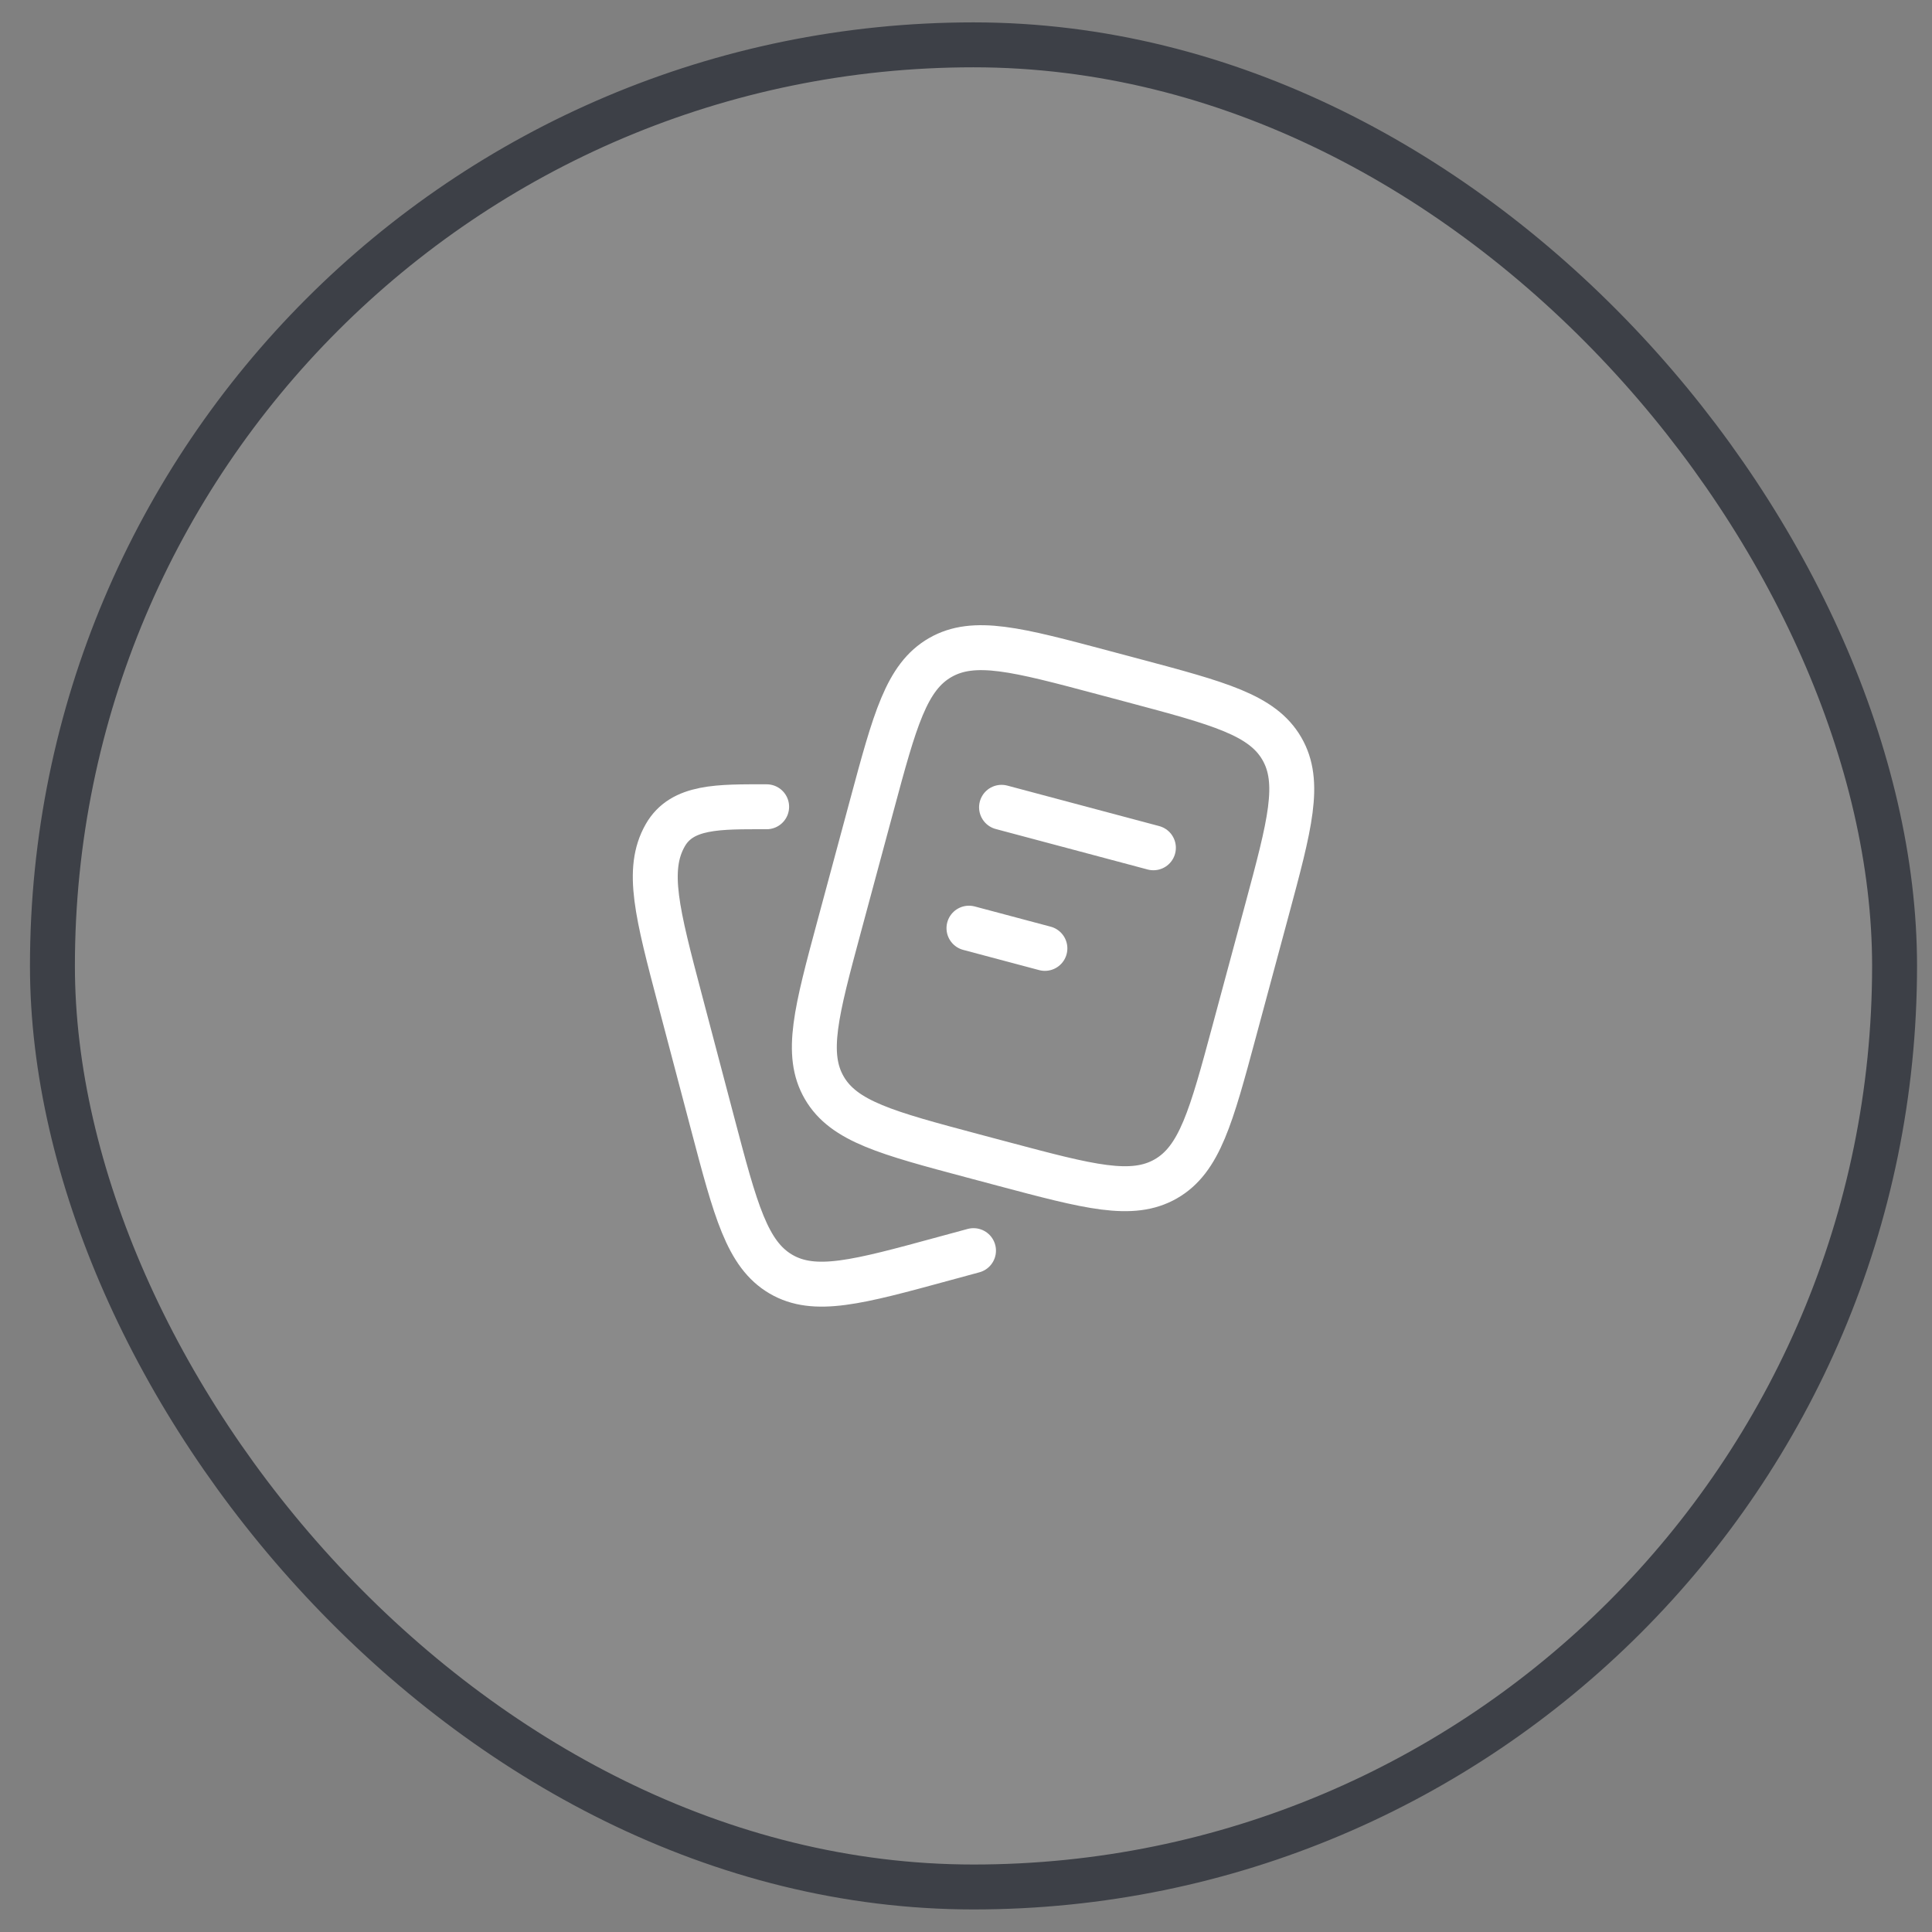
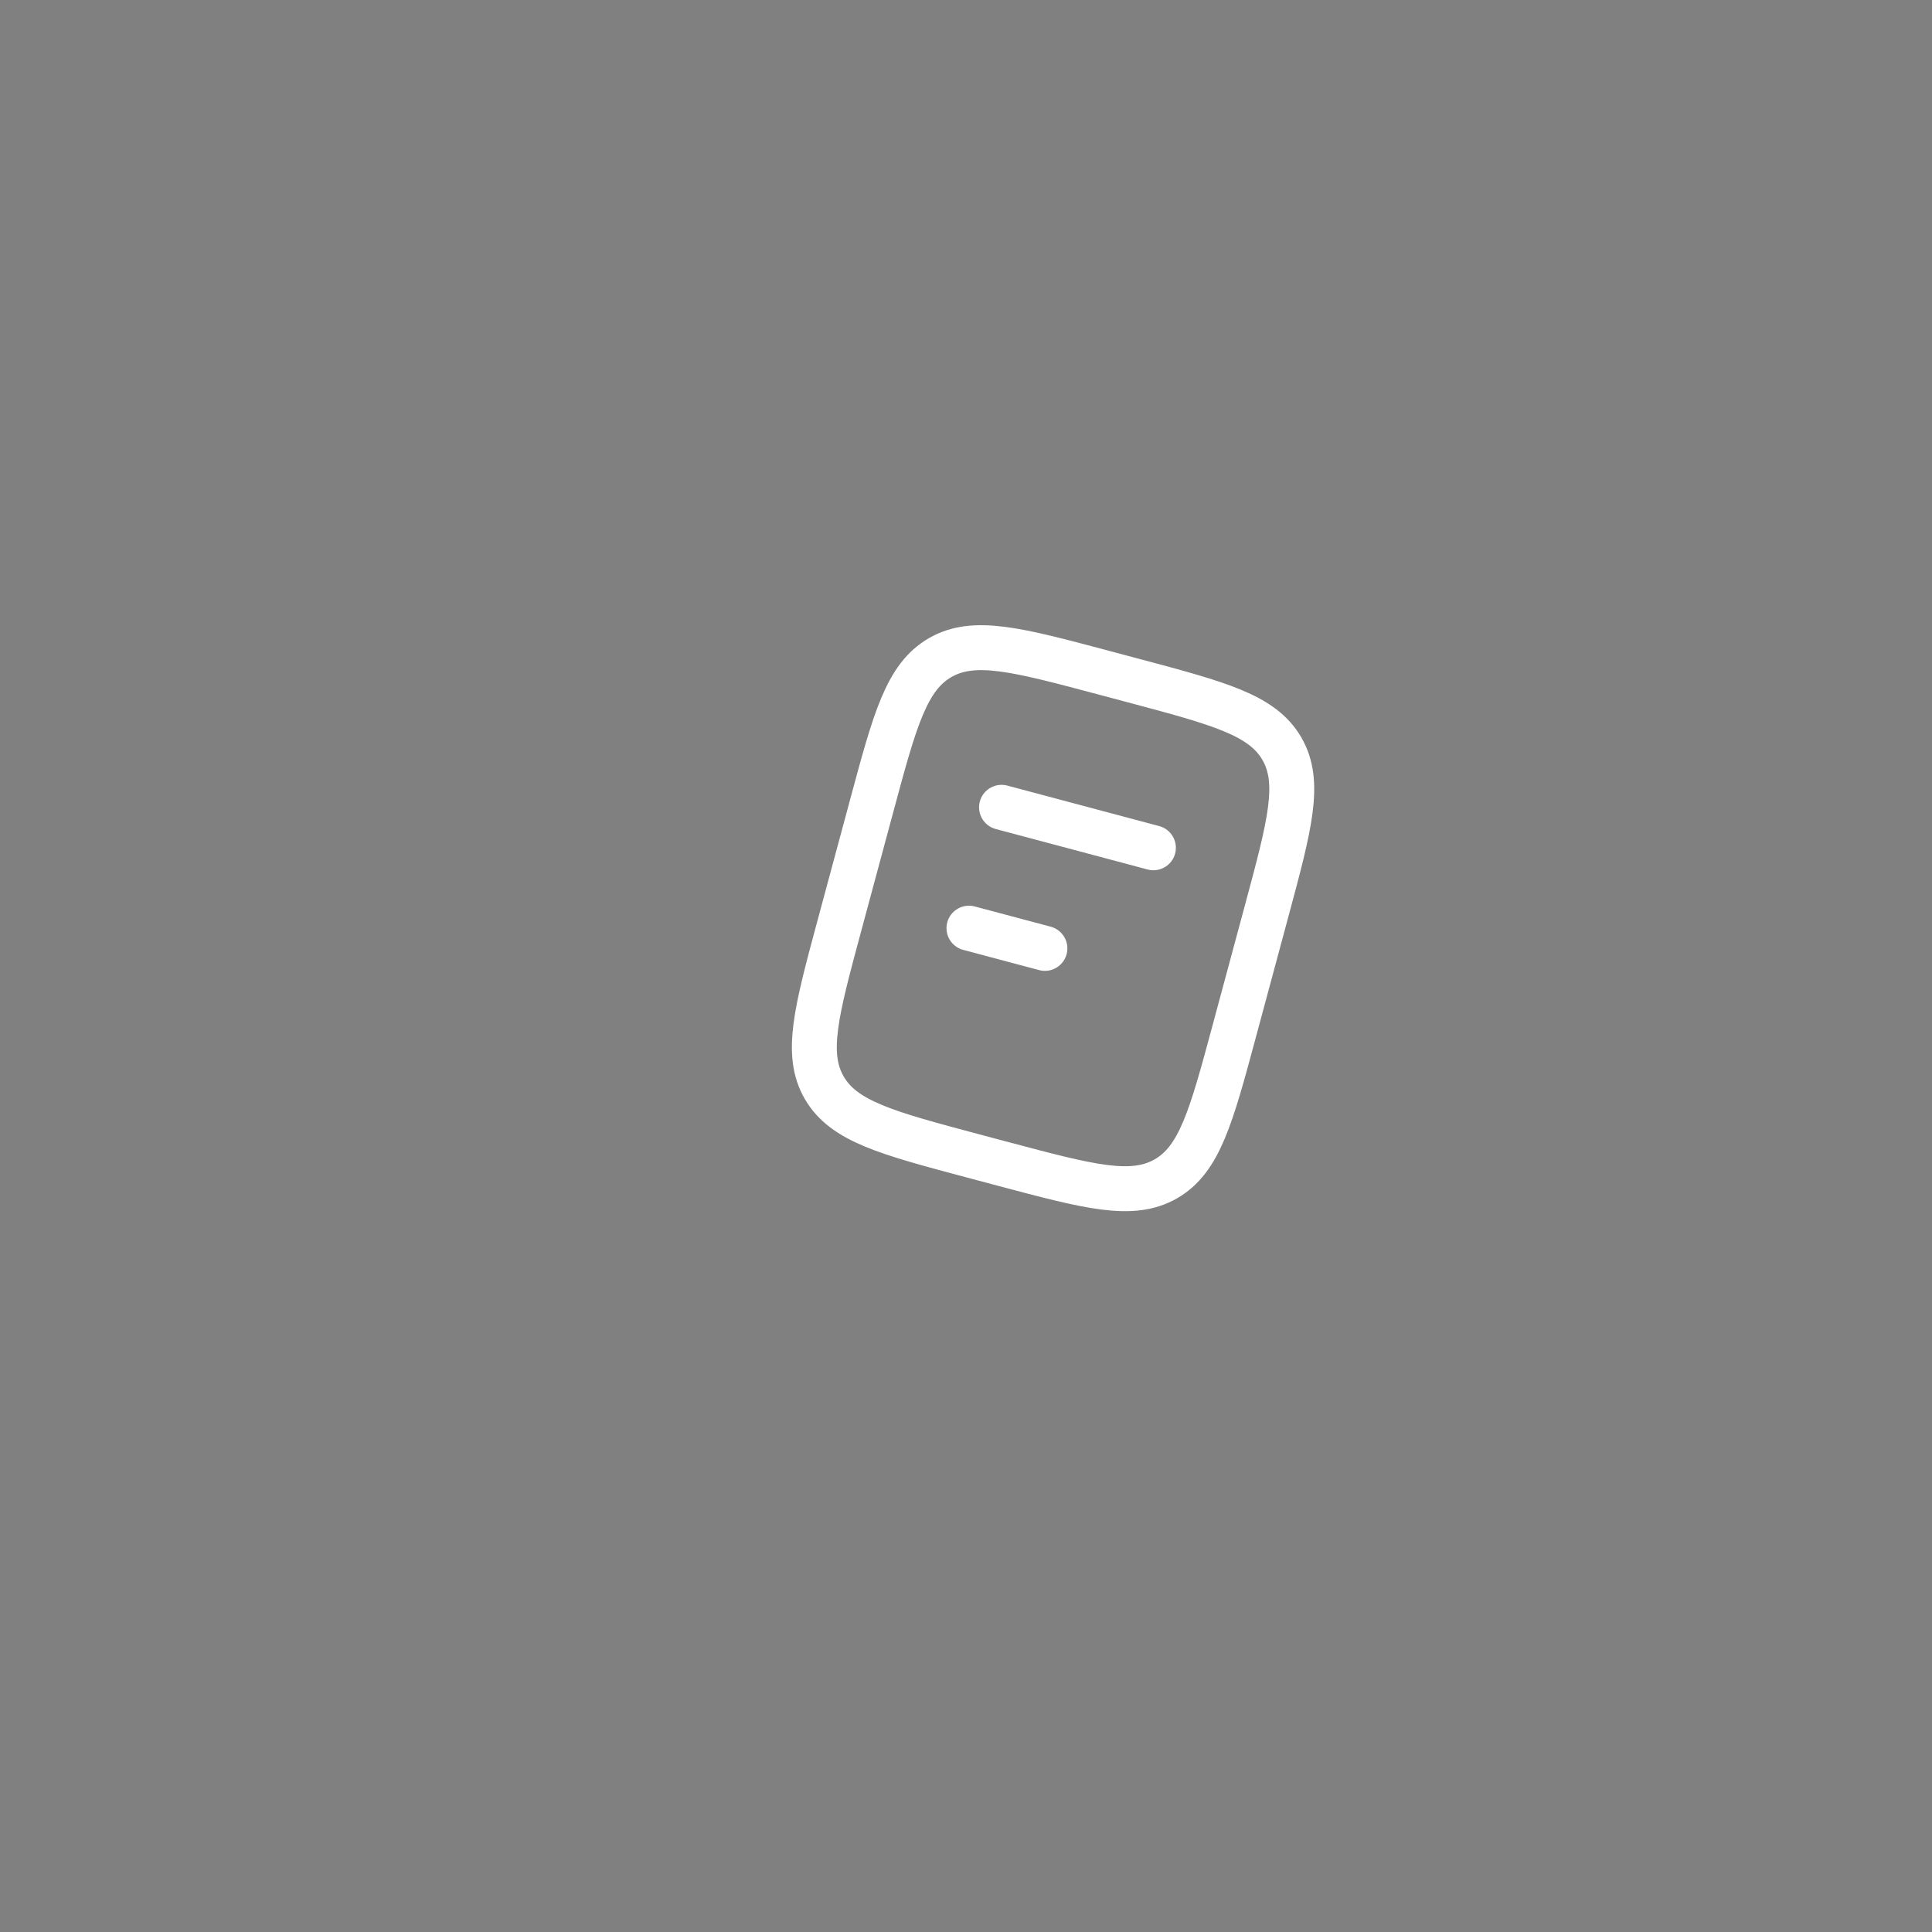
<svg xmlns="http://www.w3.org/2000/svg" width="43" height="43" viewBox="0 0 43 43" fill="none">
  <rect x="0" y="0" width="43" height="43" fill="#808080" stroke="none" />
-   <rect x="1.167" y="0.998" width="41" height="41" rx="20.5" fill="white" fill-opacity="0.08" />
-   <rect x="1.167" y="0.998" width="41" height="41" rx="20.5" stroke="#3D4047" />
  <path d="M22.291 17.968L25.671 18.869M21.566 20.658L23.256 21.108M21.65 25.725L22.326 25.905C24.239 26.414 25.195 26.669 25.948 26.237C26.701 25.804 26.958 24.853 27.47 22.952L28.195 20.262C28.707 18.36 28.964 17.41 28.529 16.661C28.094 15.912 27.137 15.657 25.225 15.147L24.549 14.967C22.636 14.457 21.68 14.203 20.927 14.635C20.174 15.068 19.917 16.018 19.405 17.92L18.68 20.61C18.168 22.511 17.911 23.462 18.346 24.211C18.781 24.96 19.738 25.215 21.65 25.725Z" stroke="white" stroke-linecap="round" />
-   <path d="M21.667 27.835L20.993 28.018C19.085 28.538 18.131 28.798 17.379 28.357C16.628 27.916 16.372 26.946 15.861 25.007L15.138 22.265C14.627 20.326 14.371 19.357 14.805 18.593C15.18 17.932 16.001 17.956 17.063 17.956" stroke="white" stroke-linecap="round" />
</svg>